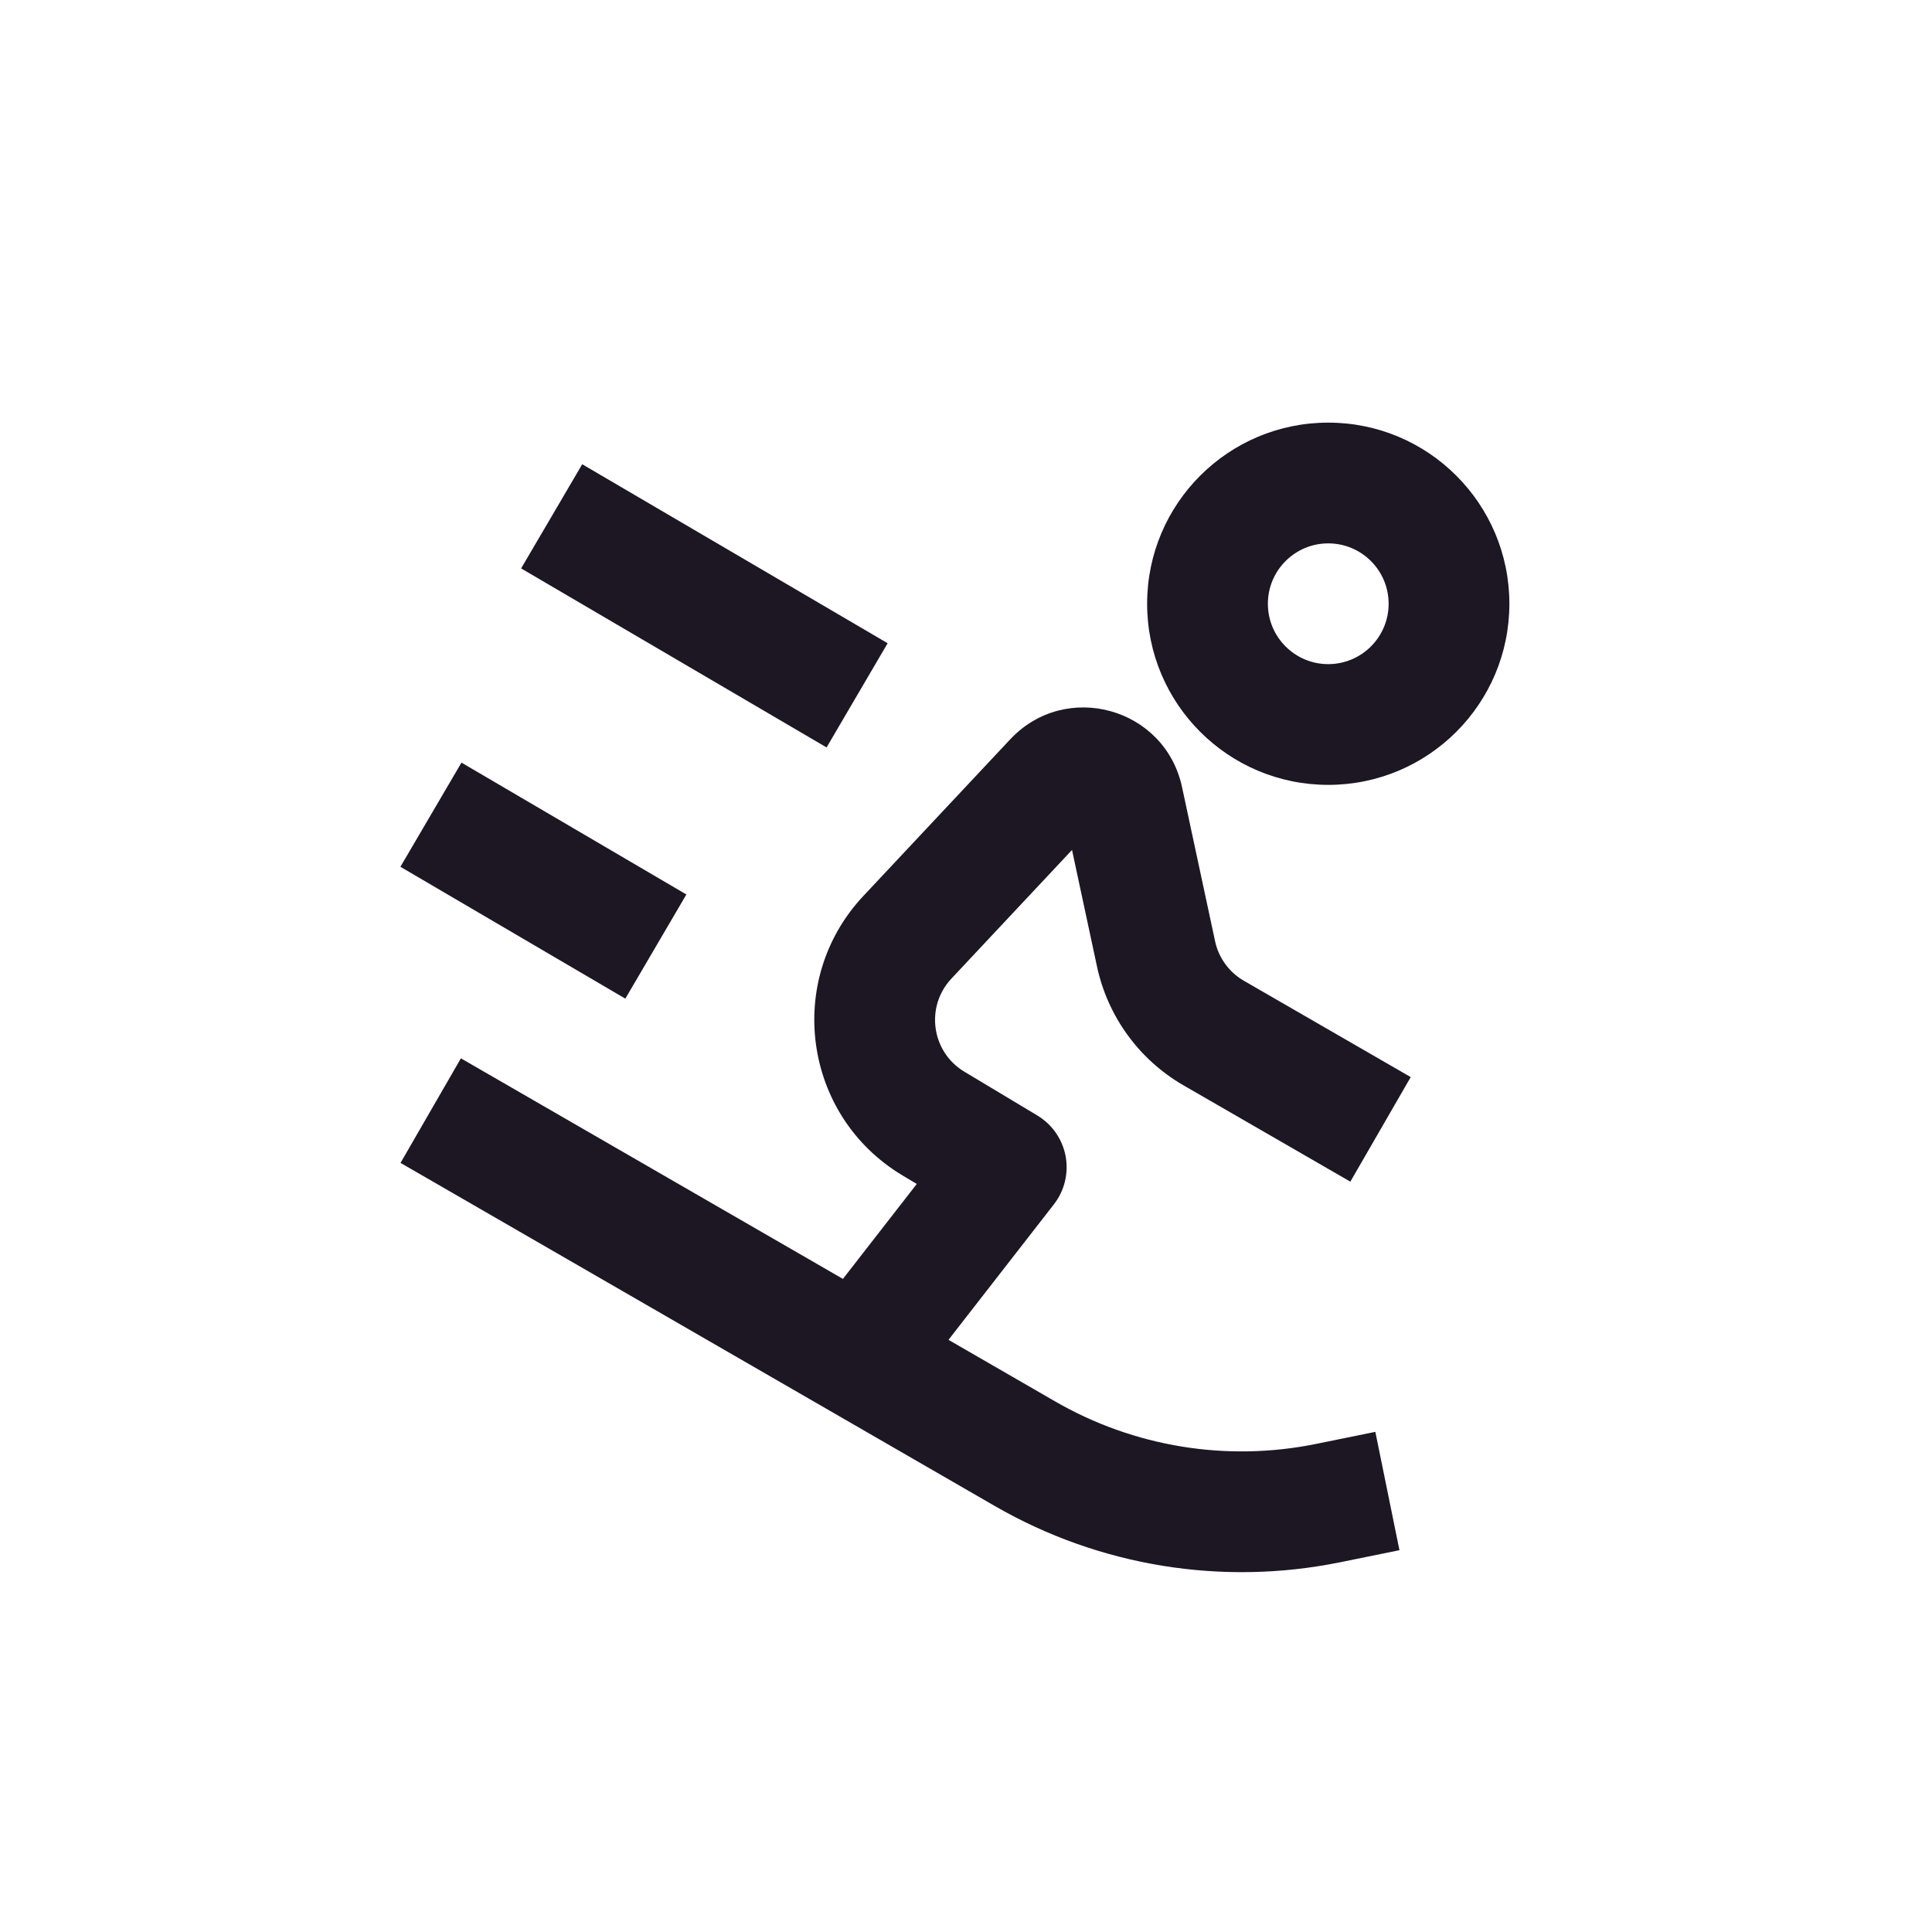
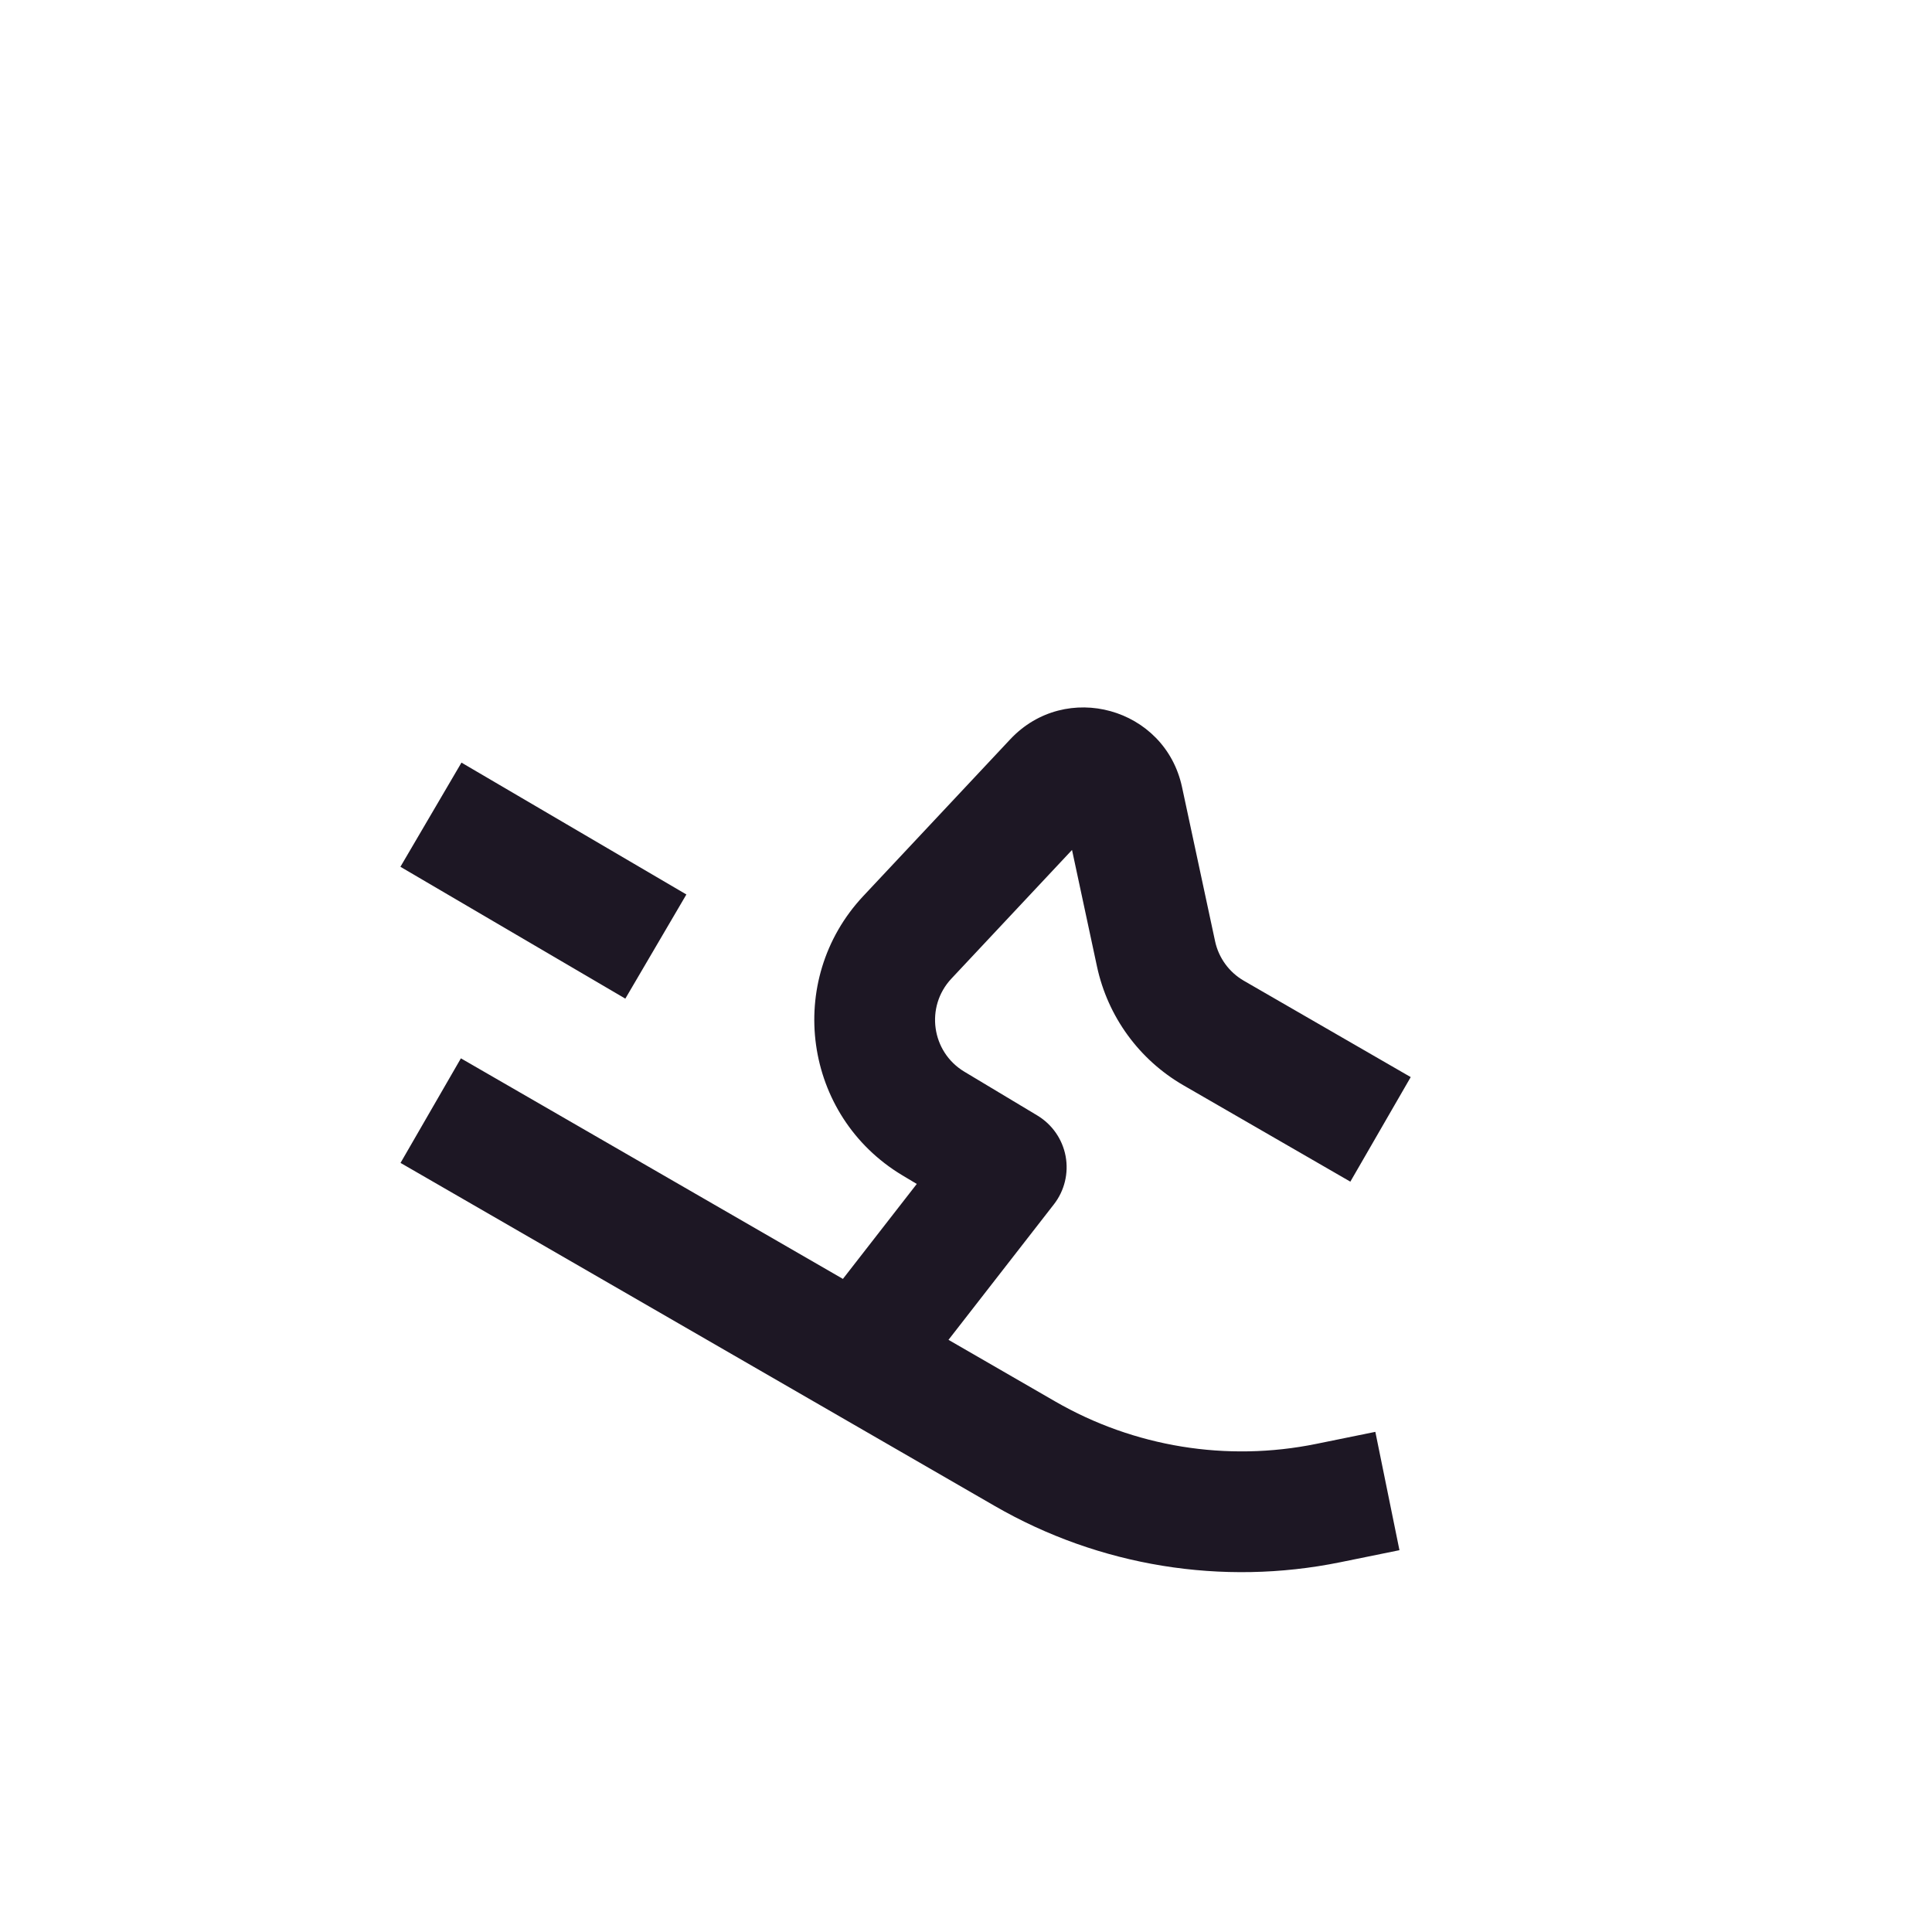
<svg xmlns="http://www.w3.org/2000/svg" width="48" height="48" viewBox="0 0 48 48" fill="none">
-   <path fill-rule="evenodd" clip-rule="evenodd" d="M33 10.5C30.515 10.5 28.5 12.515 28.5 15C28.5 17.485 30.515 19.5 33 19.5C35.485 19.5 37.5 17.485 37.5 15C37.5 12.515 35.485 10.5 33 10.5ZM31.5 15C31.5 14.172 32.172 13.5 33 13.5C33.828 13.5 34.5 14.172 34.5 15C34.5 15.828 33.828 16.5 33 16.5C32.172 16.5 31.5 15.828 31.5 15Z" fill="#1D1724" />
-   <path d="M14.465 11.534L22.053 15.981L20.536 18.57L12.947 14.122L14.465 11.534Z" fill="#1D1724" />
  <path d="M34.769 38.514L33.3 38.813C30.363 39.411 27.31 38.914 24.715 37.416L9.951 28.892L11.451 26.294L20.942 31.774L22.777 29.415L22.416 29.199C19.957 27.723 19.487 24.355 21.448 22.262L25.099 18.368C26.479 16.896 28.944 17.581 29.367 19.554L30.188 23.383C30.276 23.797 30.537 24.155 30.904 24.367L35.049 26.76L33.549 29.358L29.404 26.965C28.302 26.329 27.521 25.256 27.254 24.011L26.634 21.117L23.637 24.314C22.983 25.012 23.14 26.134 23.959 26.626L25.772 27.714C26.14 27.935 26.396 28.303 26.475 28.725C26.553 29.146 26.448 29.582 26.184 29.921L23.565 33.288L26.215 34.818C28.175 35.95 30.482 36.325 32.701 35.873L34.17 35.574L34.769 38.514Z" fill="#1D1724" />
  <path d="M11.465 18.947L17.053 22.223L15.536 24.811L9.948 21.535L11.465 18.947Z" fill="#1D1724" />
</svg>